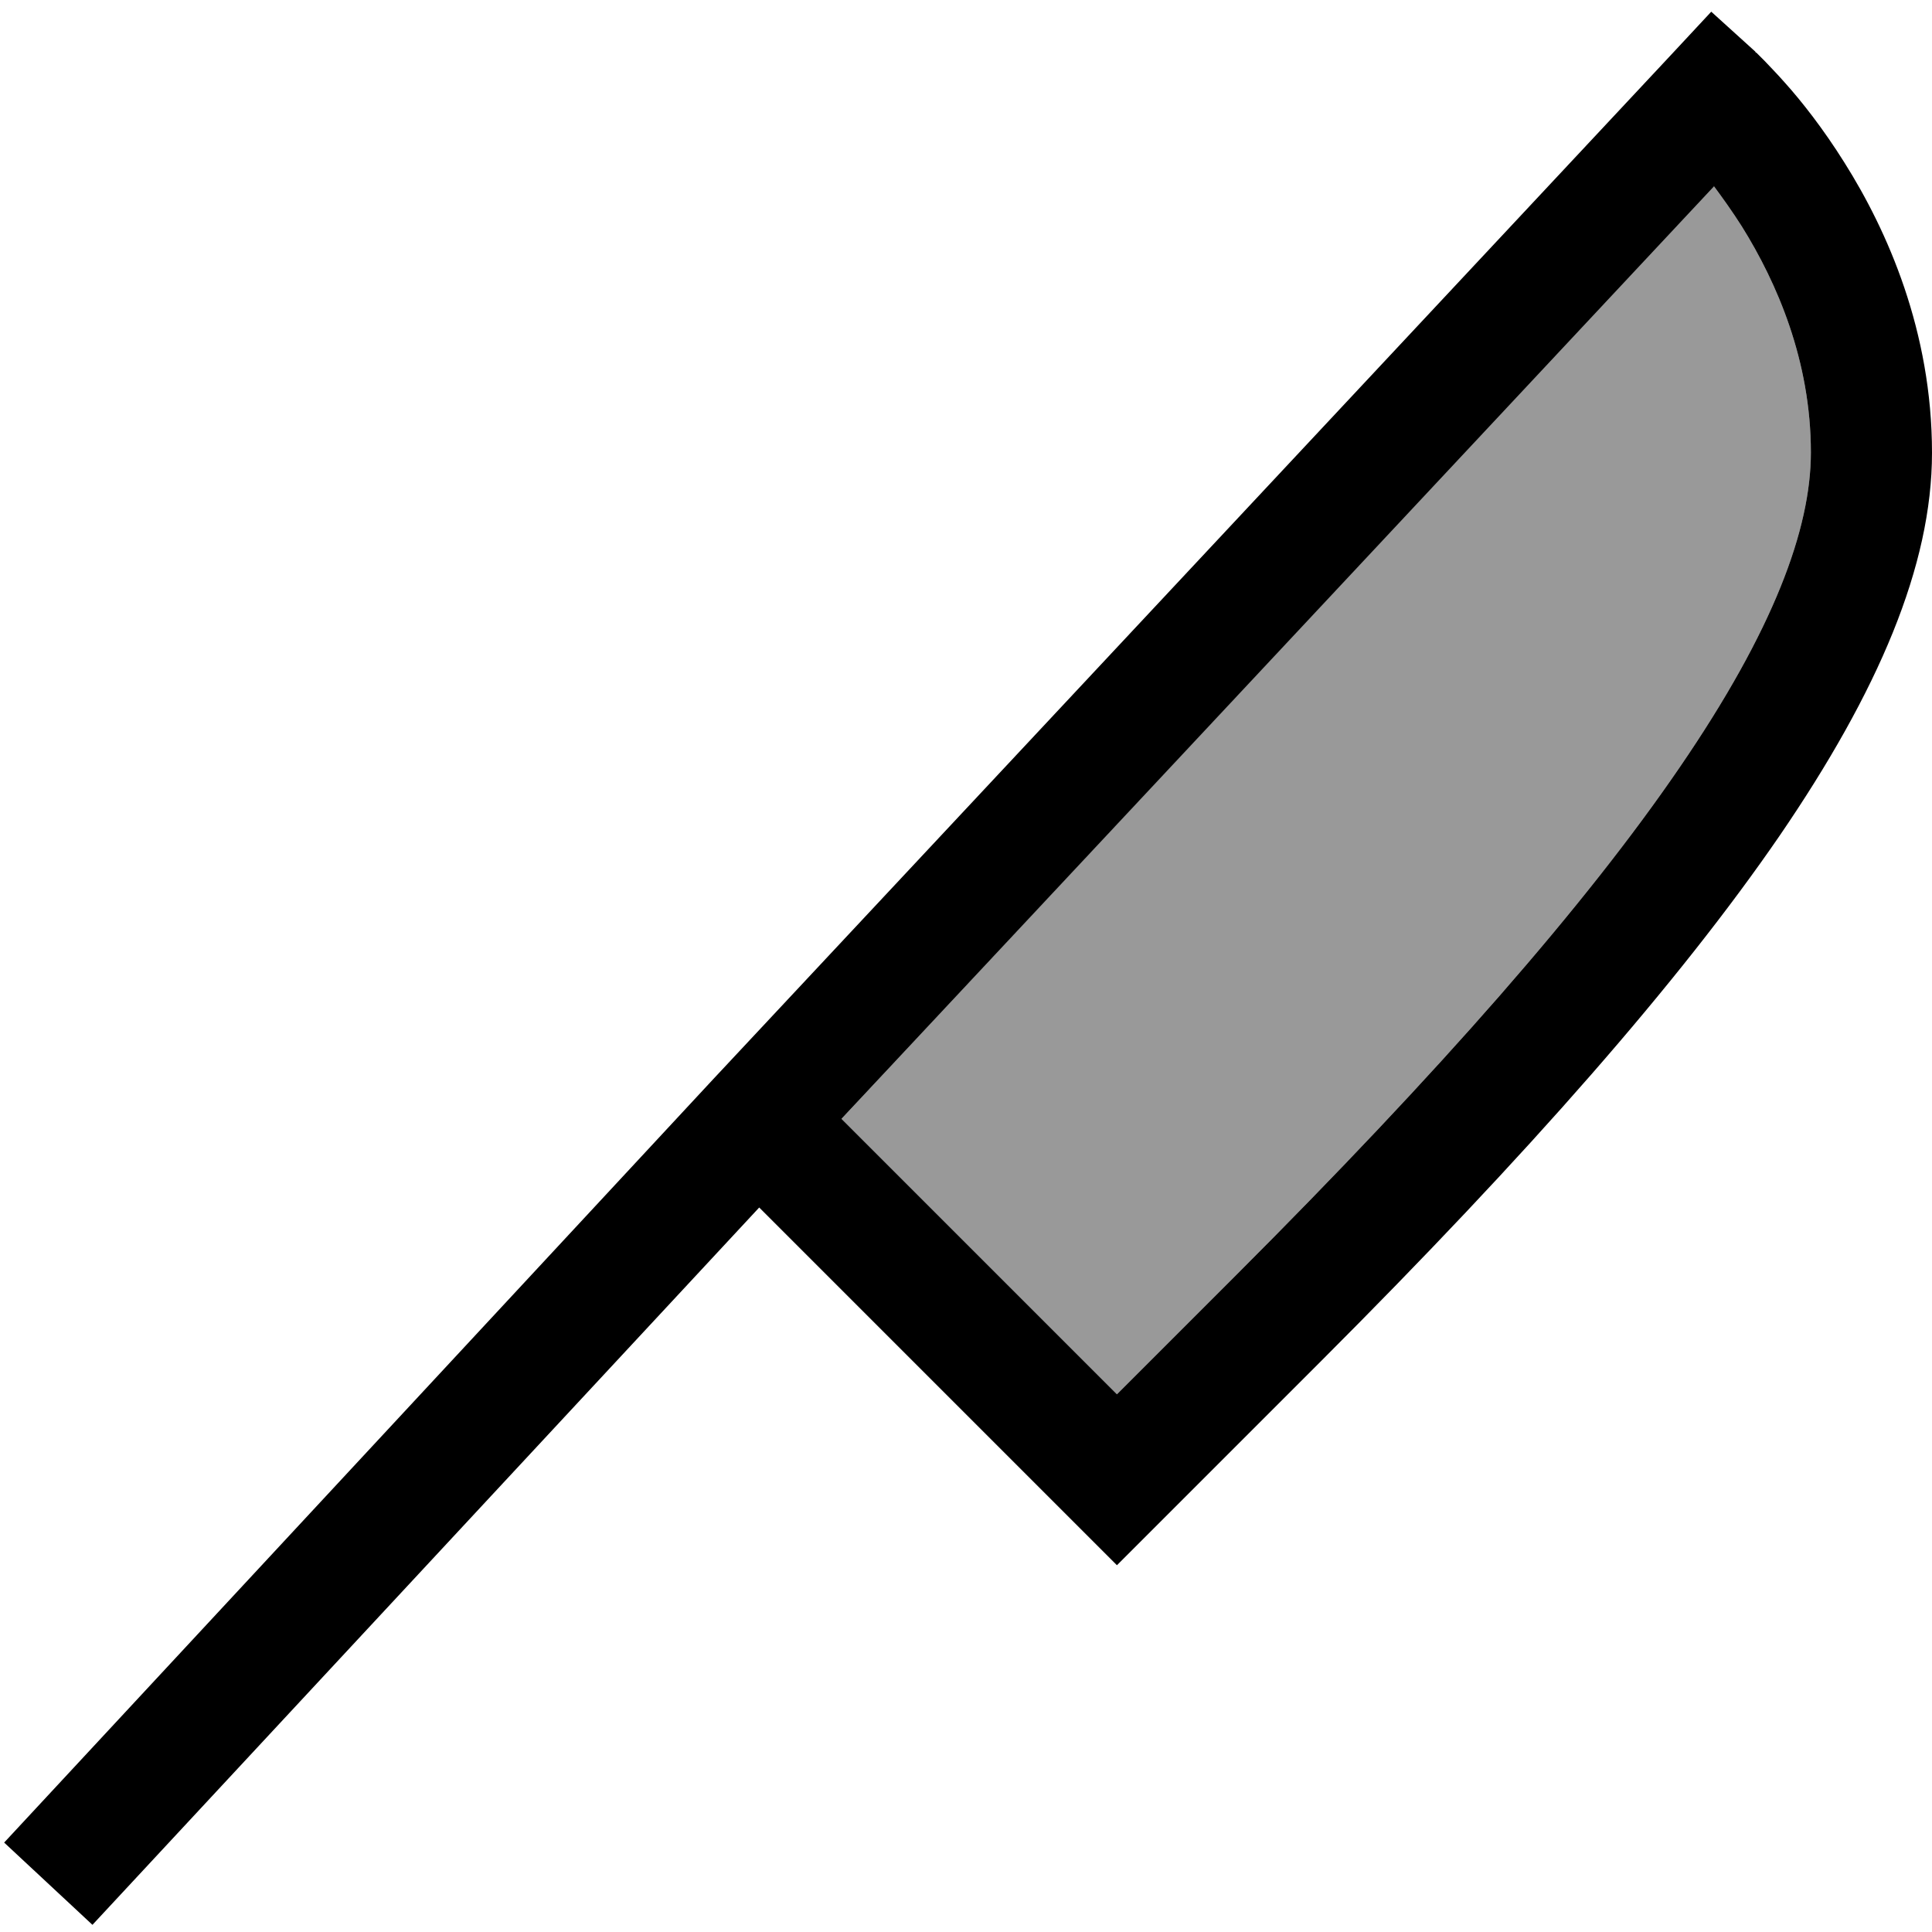
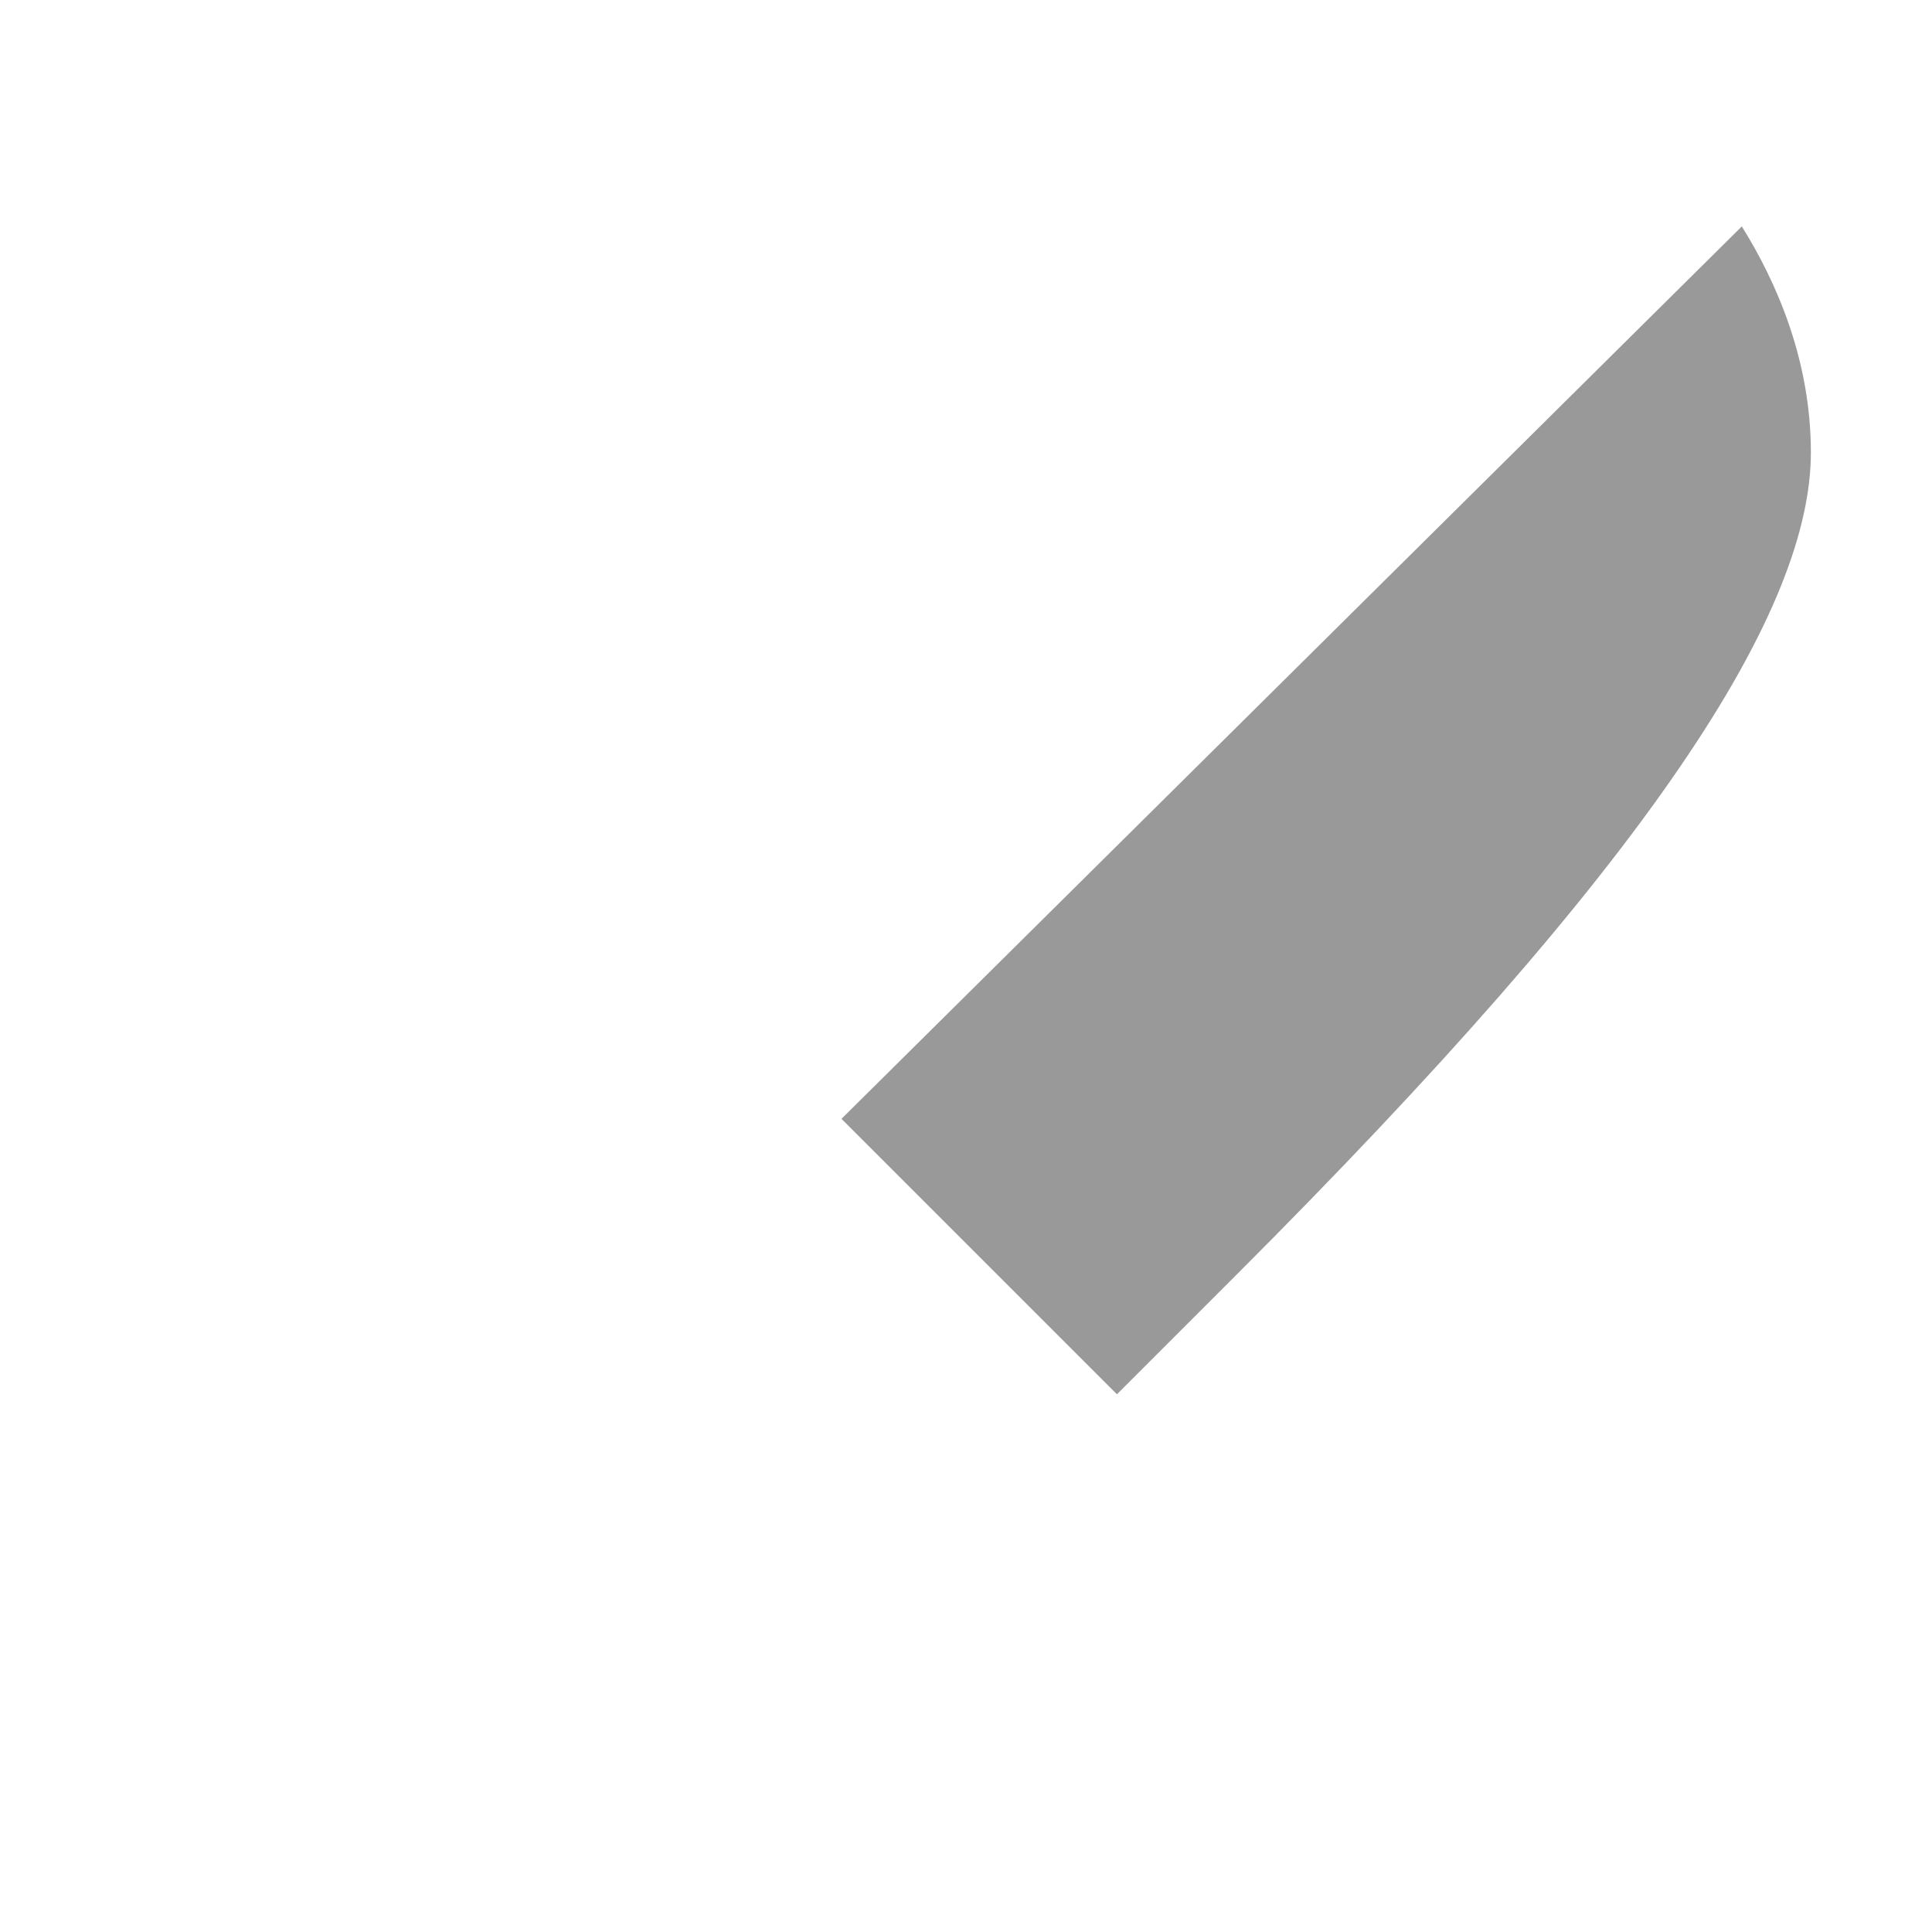
<svg xmlns="http://www.w3.org/2000/svg" viewBox="0 0 512 512">
  <defs>
    <style>.fa-secondary{opacity:.4}</style>
  </defs>
-   <path class="fa-secondary" d="M223 296.5l73 73L327.5 338c54.3-54.3 92.8-98.3 117.6-134.6c25-36.5 34.8-63.3 34.8-83.5c0-24.3-9-45-18.3-59.9c-2.6-4.1-5.2-7.7-7.5-10.8L223 296.5z" />
-   <path class="fa-primary" d="M465.2 13.8L454.4 25.6c10.8-11.8 10.8-11.8 10.8-11.8s0 0 0 0s0 0 0 0c0 0 0 0 .1 .1l.2 .1 .5 .5c.4 .4 .9 .9 1.6 1.6c1.3 1.4 3.2 3.3 5.4 5.8c4.4 4.9 10.1 12.1 15.8 21.2C500.2 61.2 512 87.8 512 120c0 29.9-14.2 63.2-40.4 101.5c-26.5 38.6-66.6 84.3-121.4 139.1l-42.8 42.8L296 414.8l-11.3-11.3L201.2 320 24.5 510.1 1.1 488.3 189 286c0 0 0 0 0 0L442.7 14.7 453.5 3.1l11.7 10.6zm-11 35.6L223 296.5l73 73L327.5 338c54.3-54.3 92.8-98.3 117.6-134.6c25-36.5 34.8-63.3 34.8-83.5c0-24.3-9-45-18.3-59.9c-2.6-4.1-5.2-7.7-7.5-10.8z" />
+   <path class="fa-secondary" d="M223 296.5l73 73L327.5 338c54.3-54.3 92.8-98.3 117.6-134.6c25-36.5 34.8-63.3 34.8-83.5c0-24.3-9-45-18.3-59.9L223 296.5z" />
</svg>